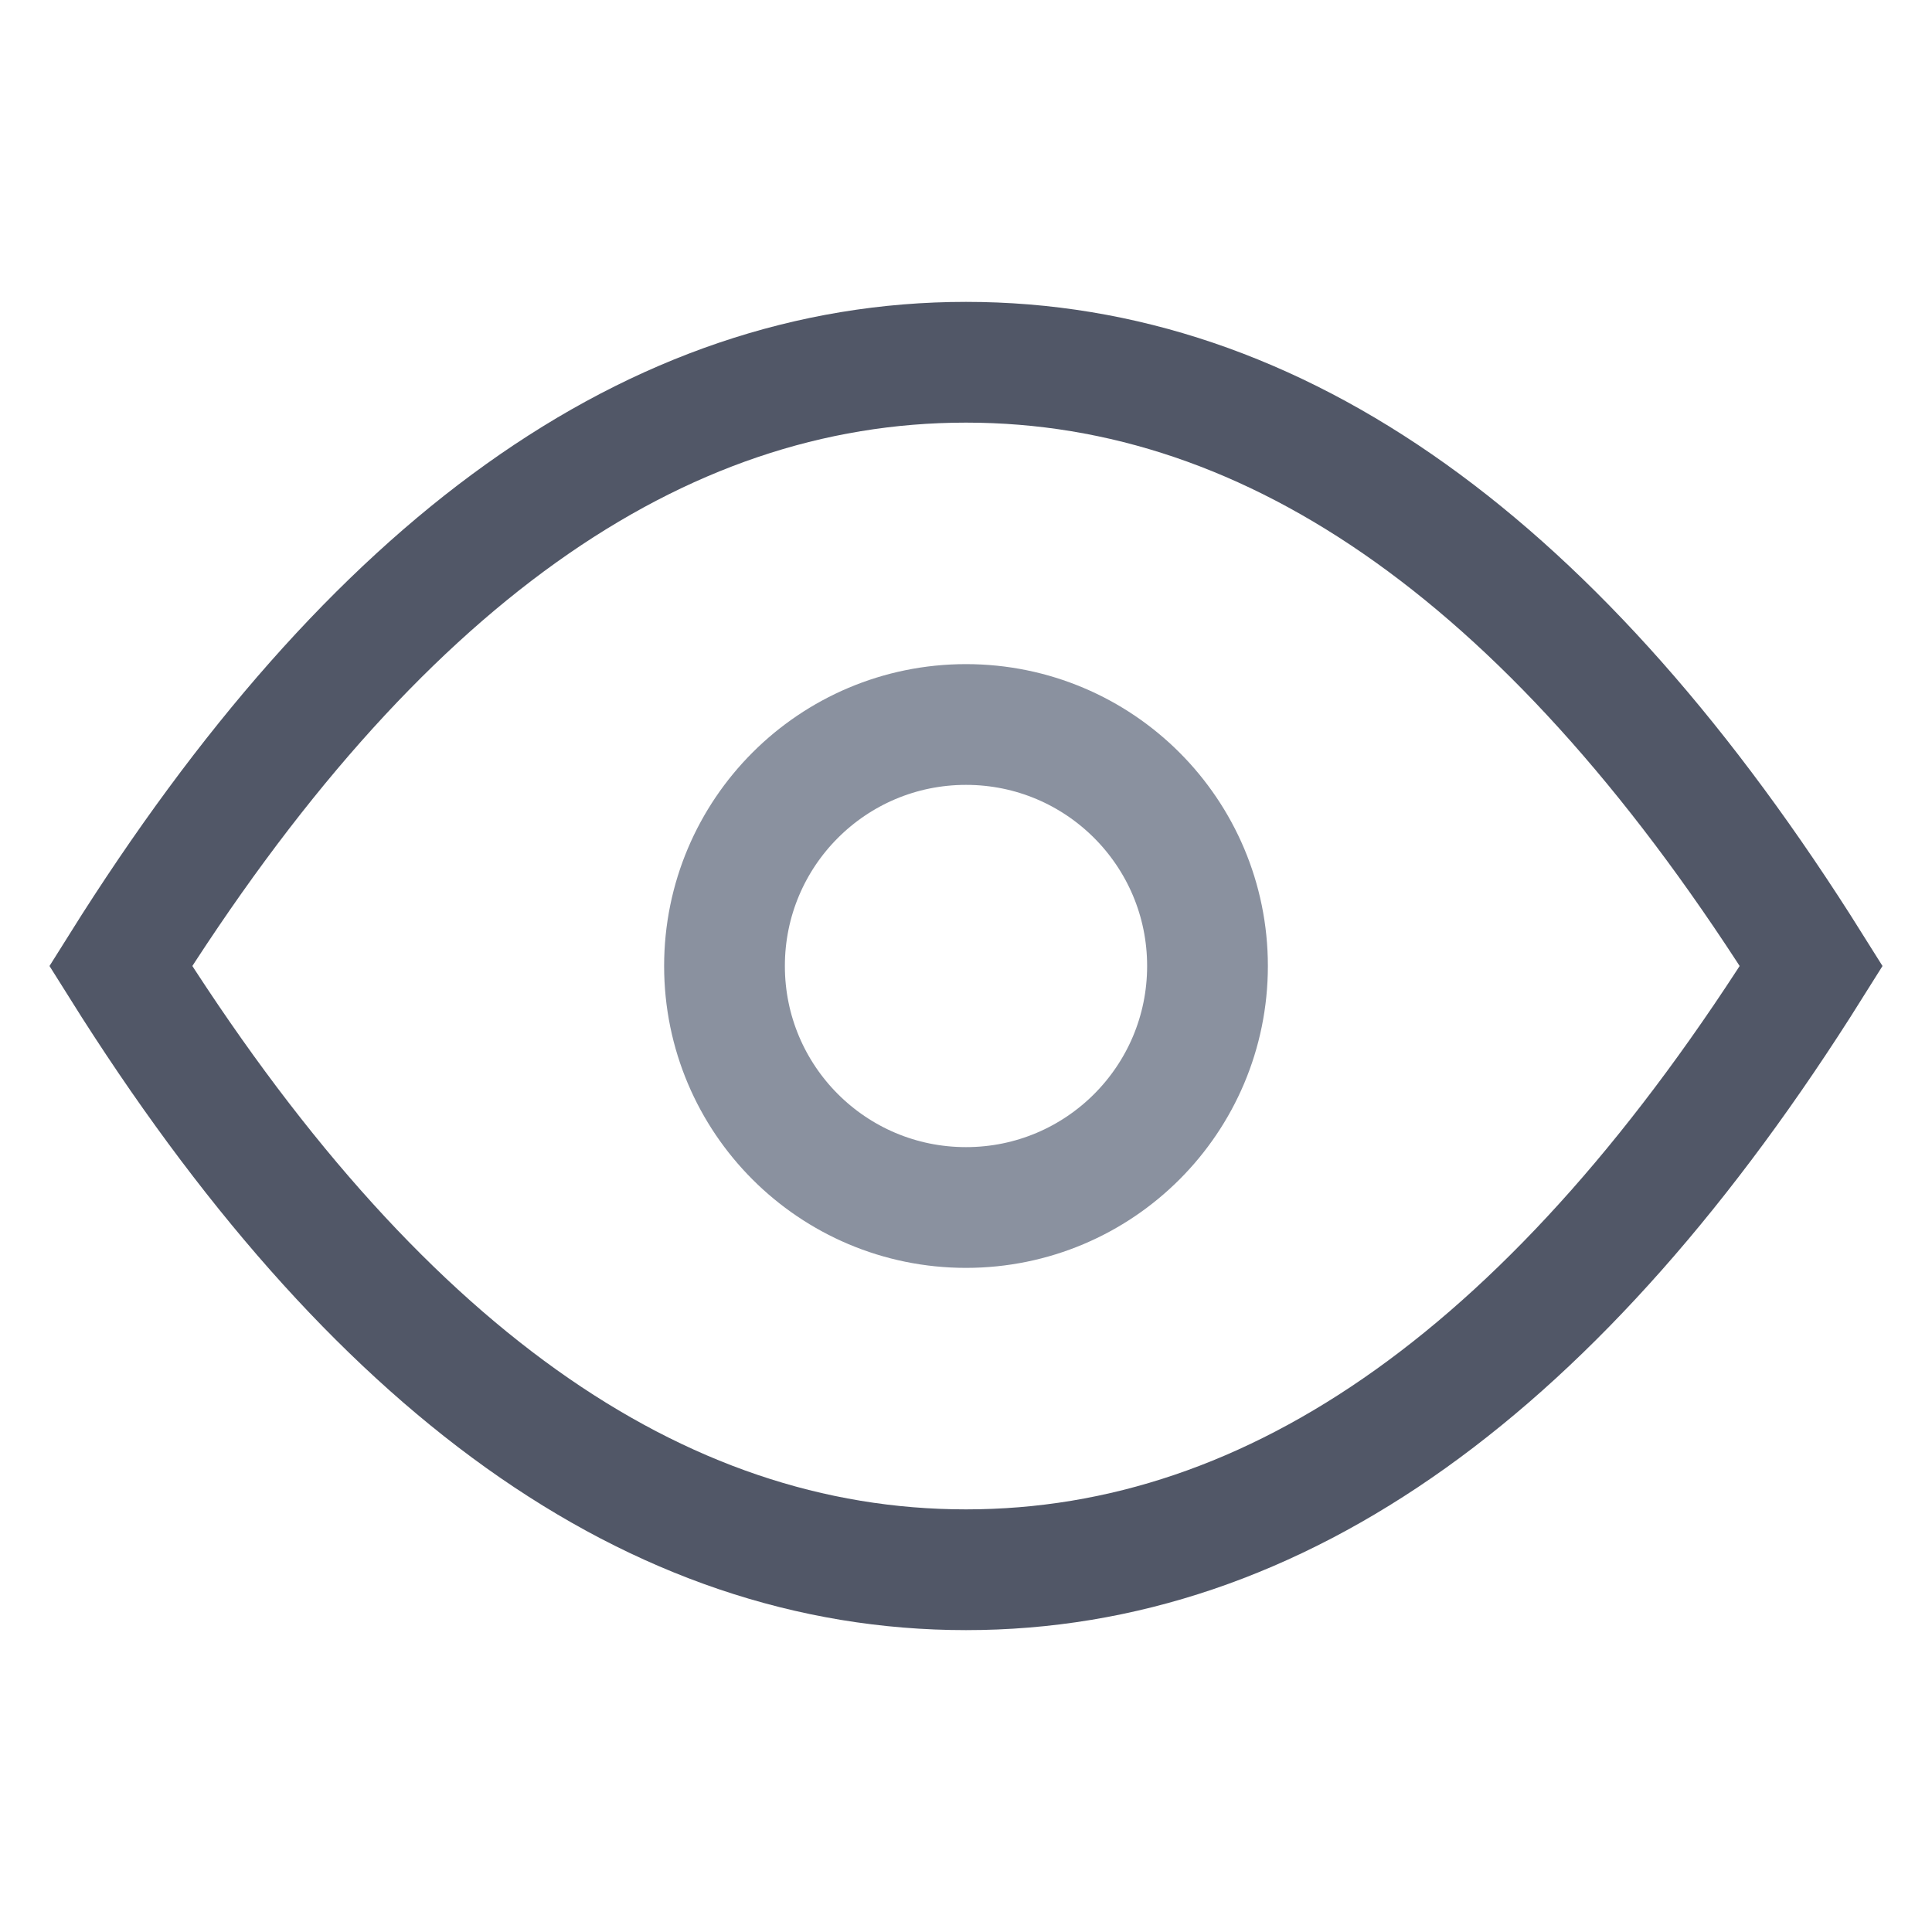
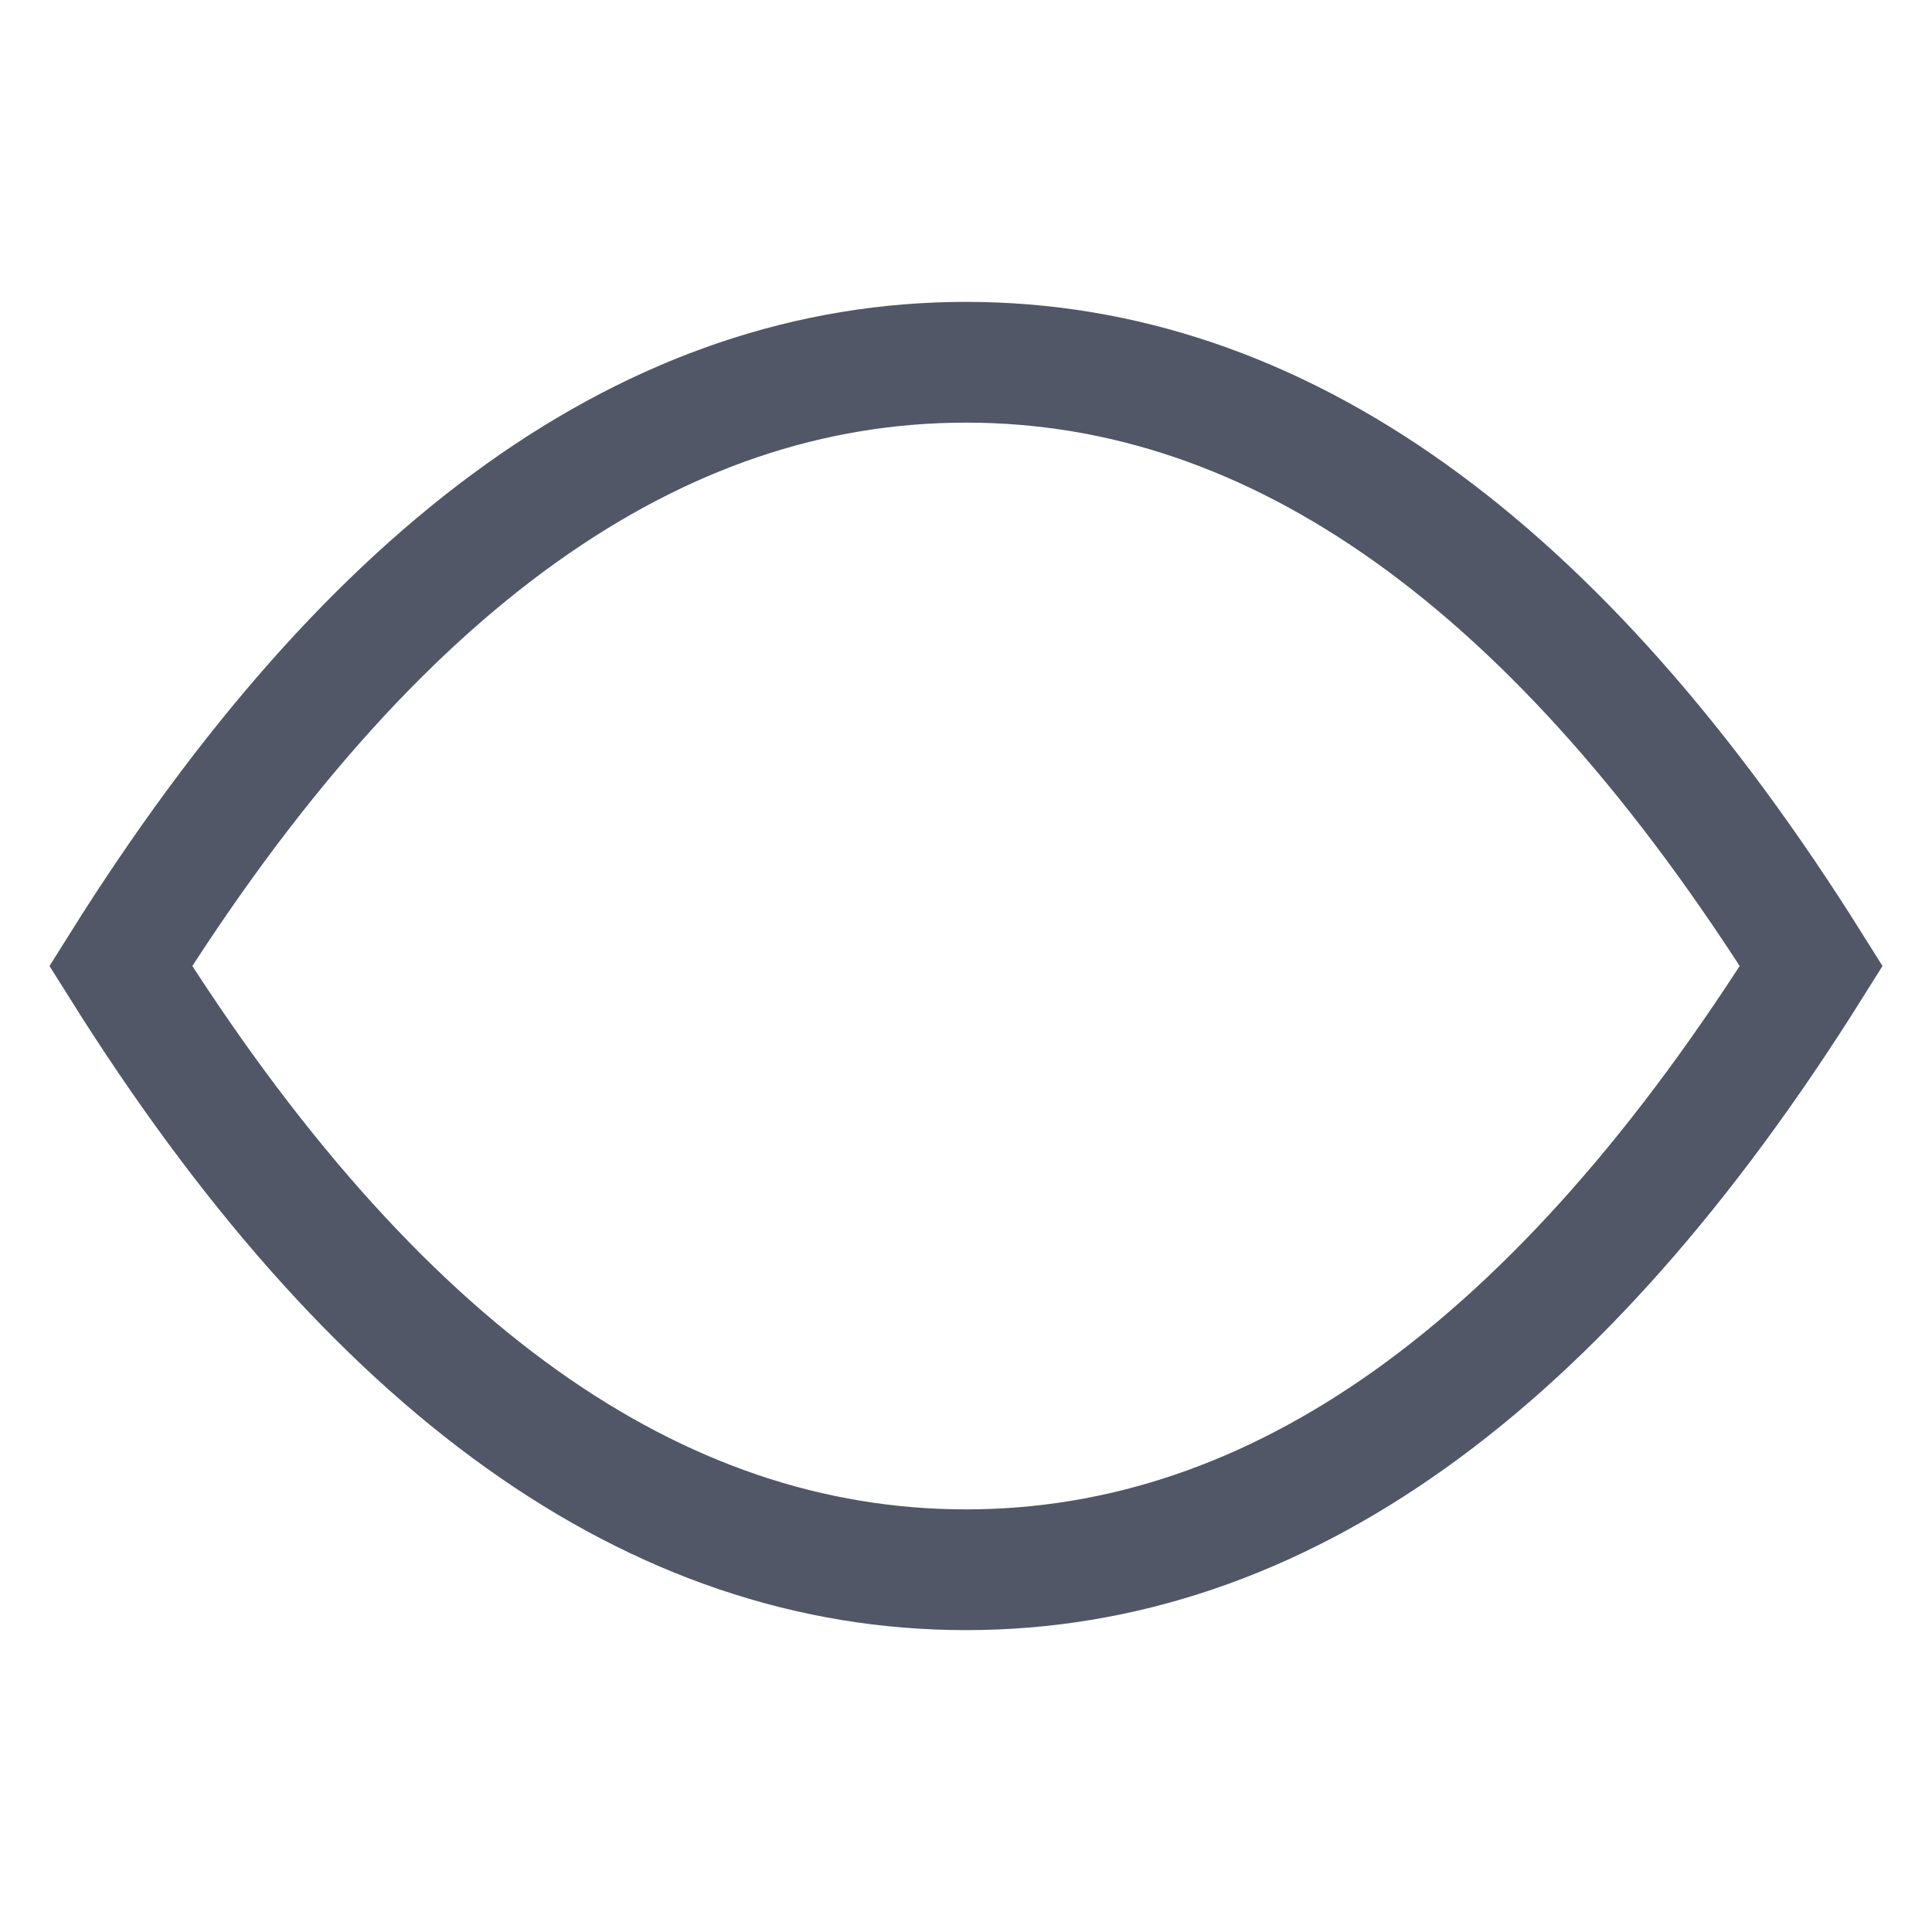
<svg xmlns="http://www.w3.org/2000/svg" width="16" height="16" viewBox="0 0 16 16" fill="none">
  <path fill-rule="evenodd" clip-rule="evenodd" d="M8 13C10.577 13 12.911 11.333 15 8C12.911 4.667 10.577 3 8 3C5.423 3 3.089 4.667 1 8C3.089 11.333 5.423 13 8 13Z" stroke="#515767" />
-   <path d="M10 8C10 9.105 9.105 10 8 10C6.895 10 6 9.105 6 8C6 6.895 6.895 6 8 6C9.105 6 10 6.895 10 8Z" stroke="#8A919F" />
</svg>